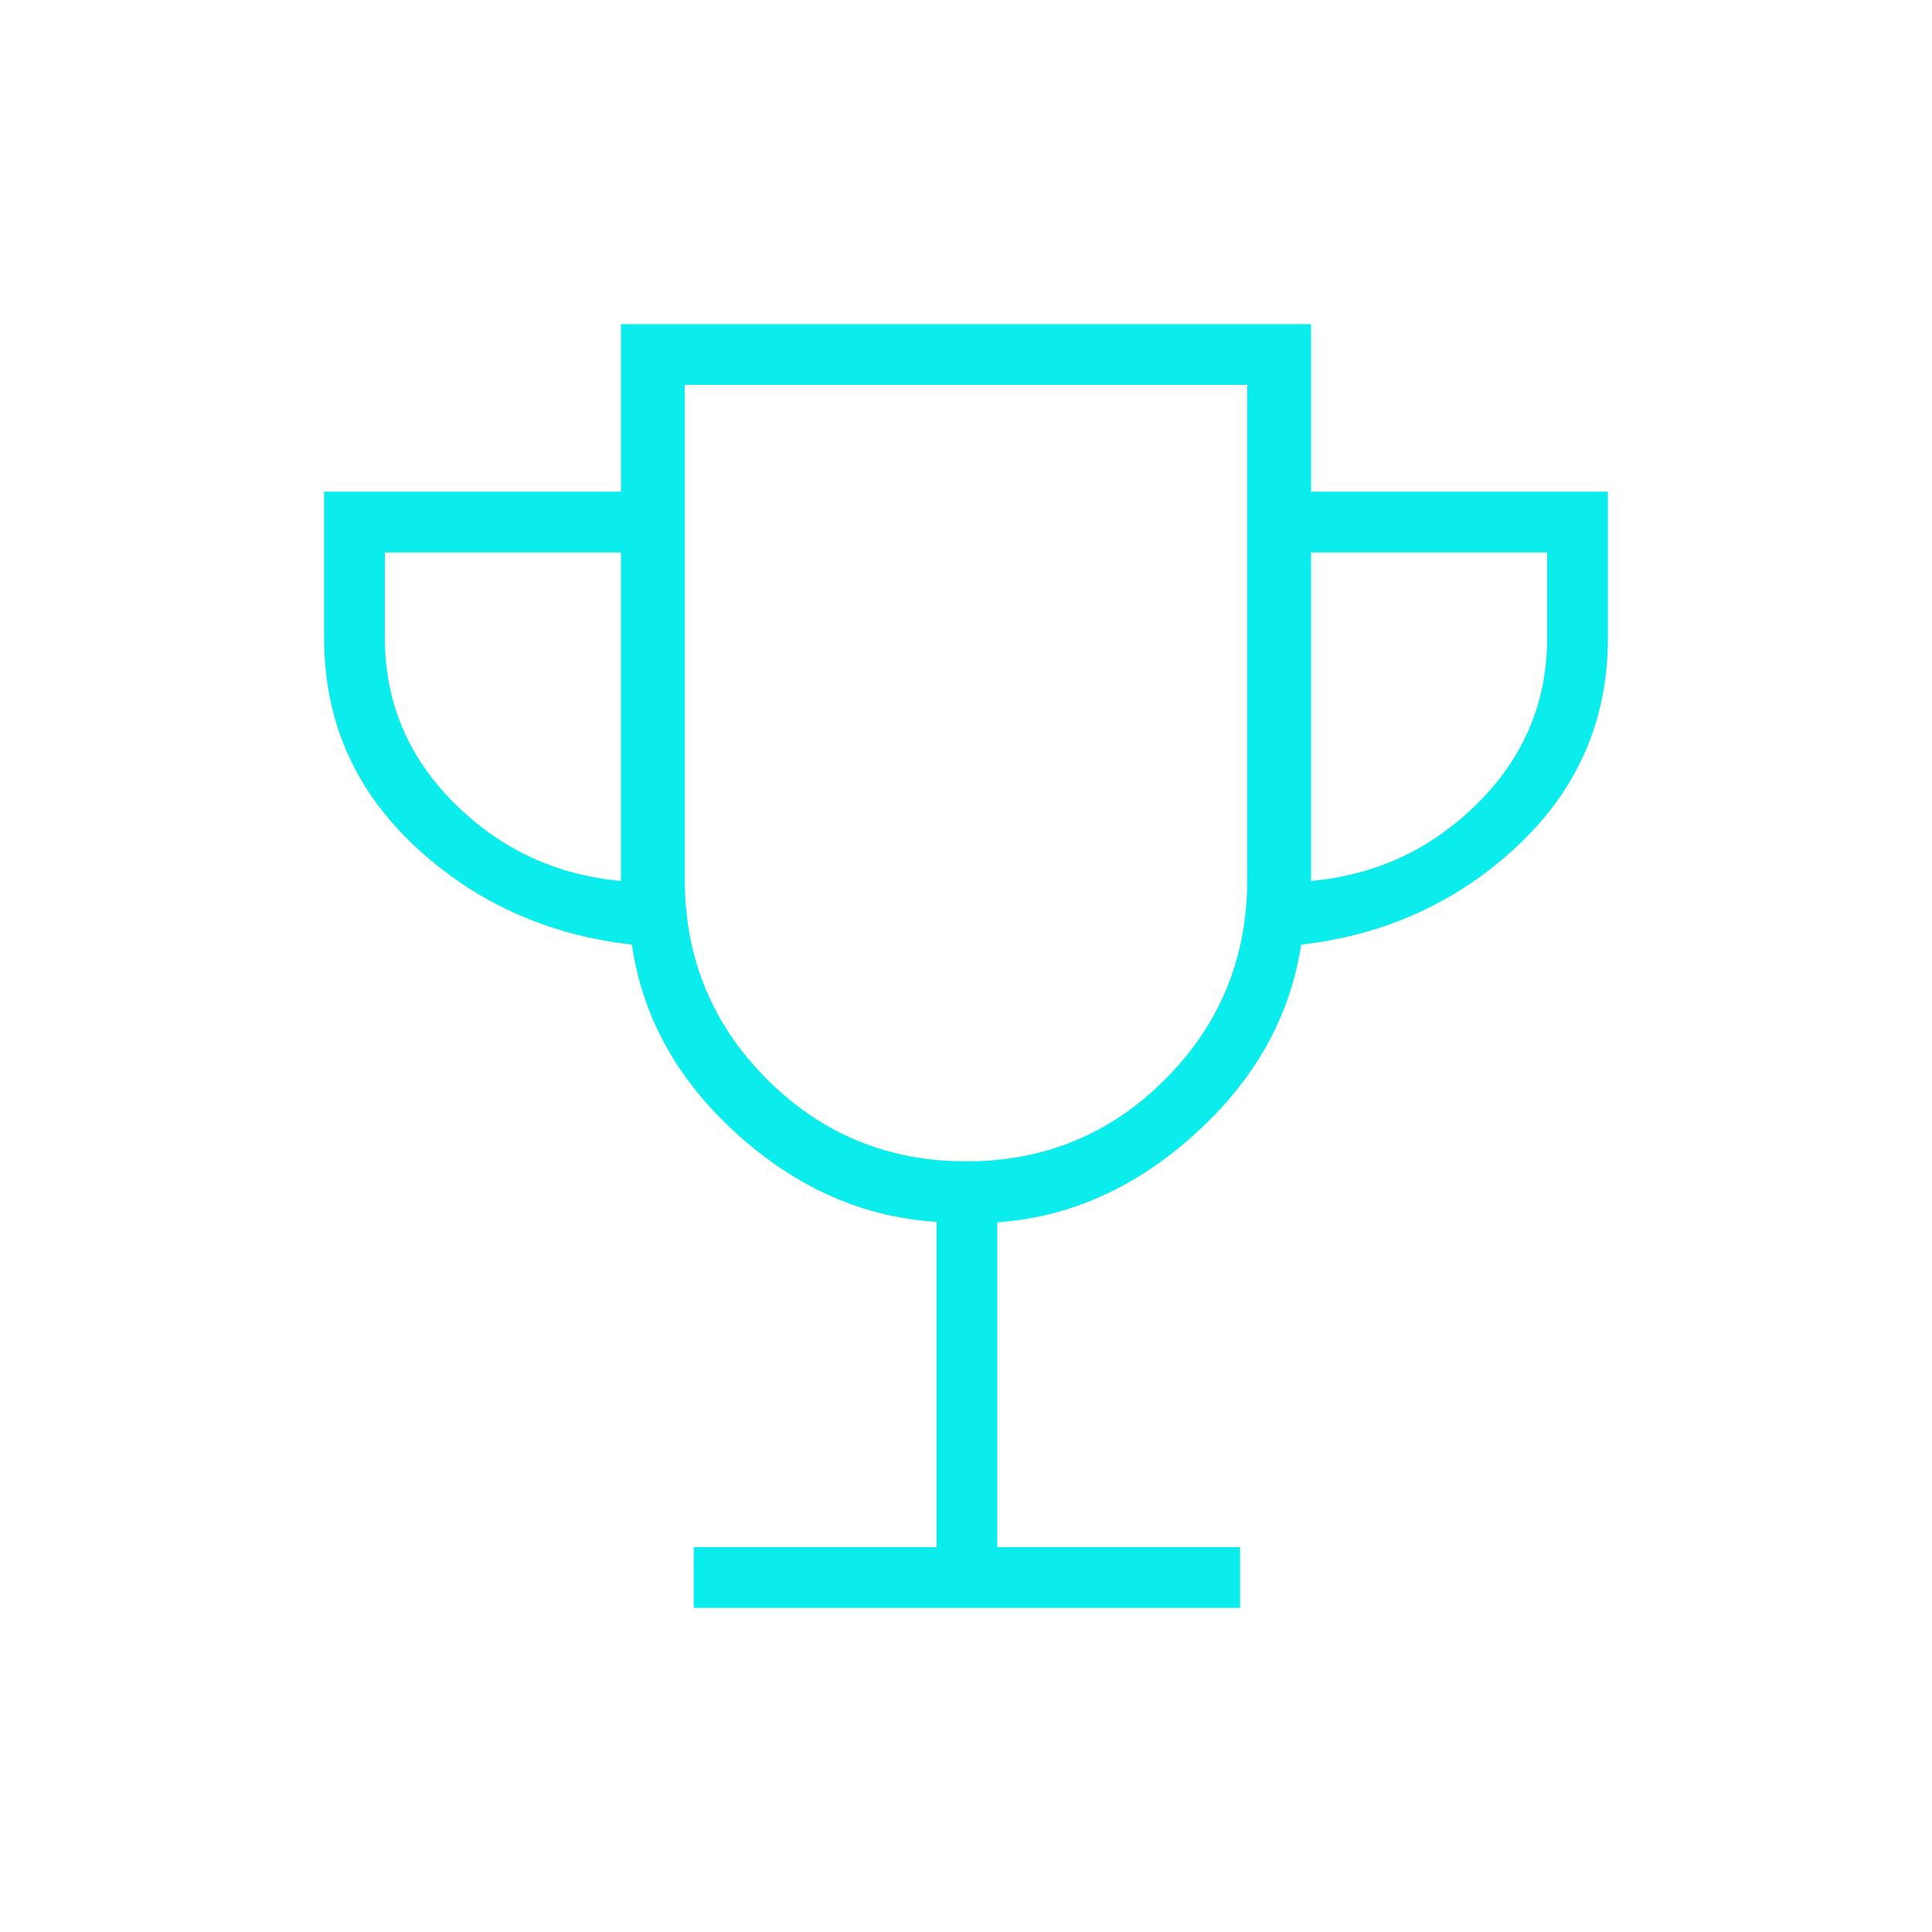
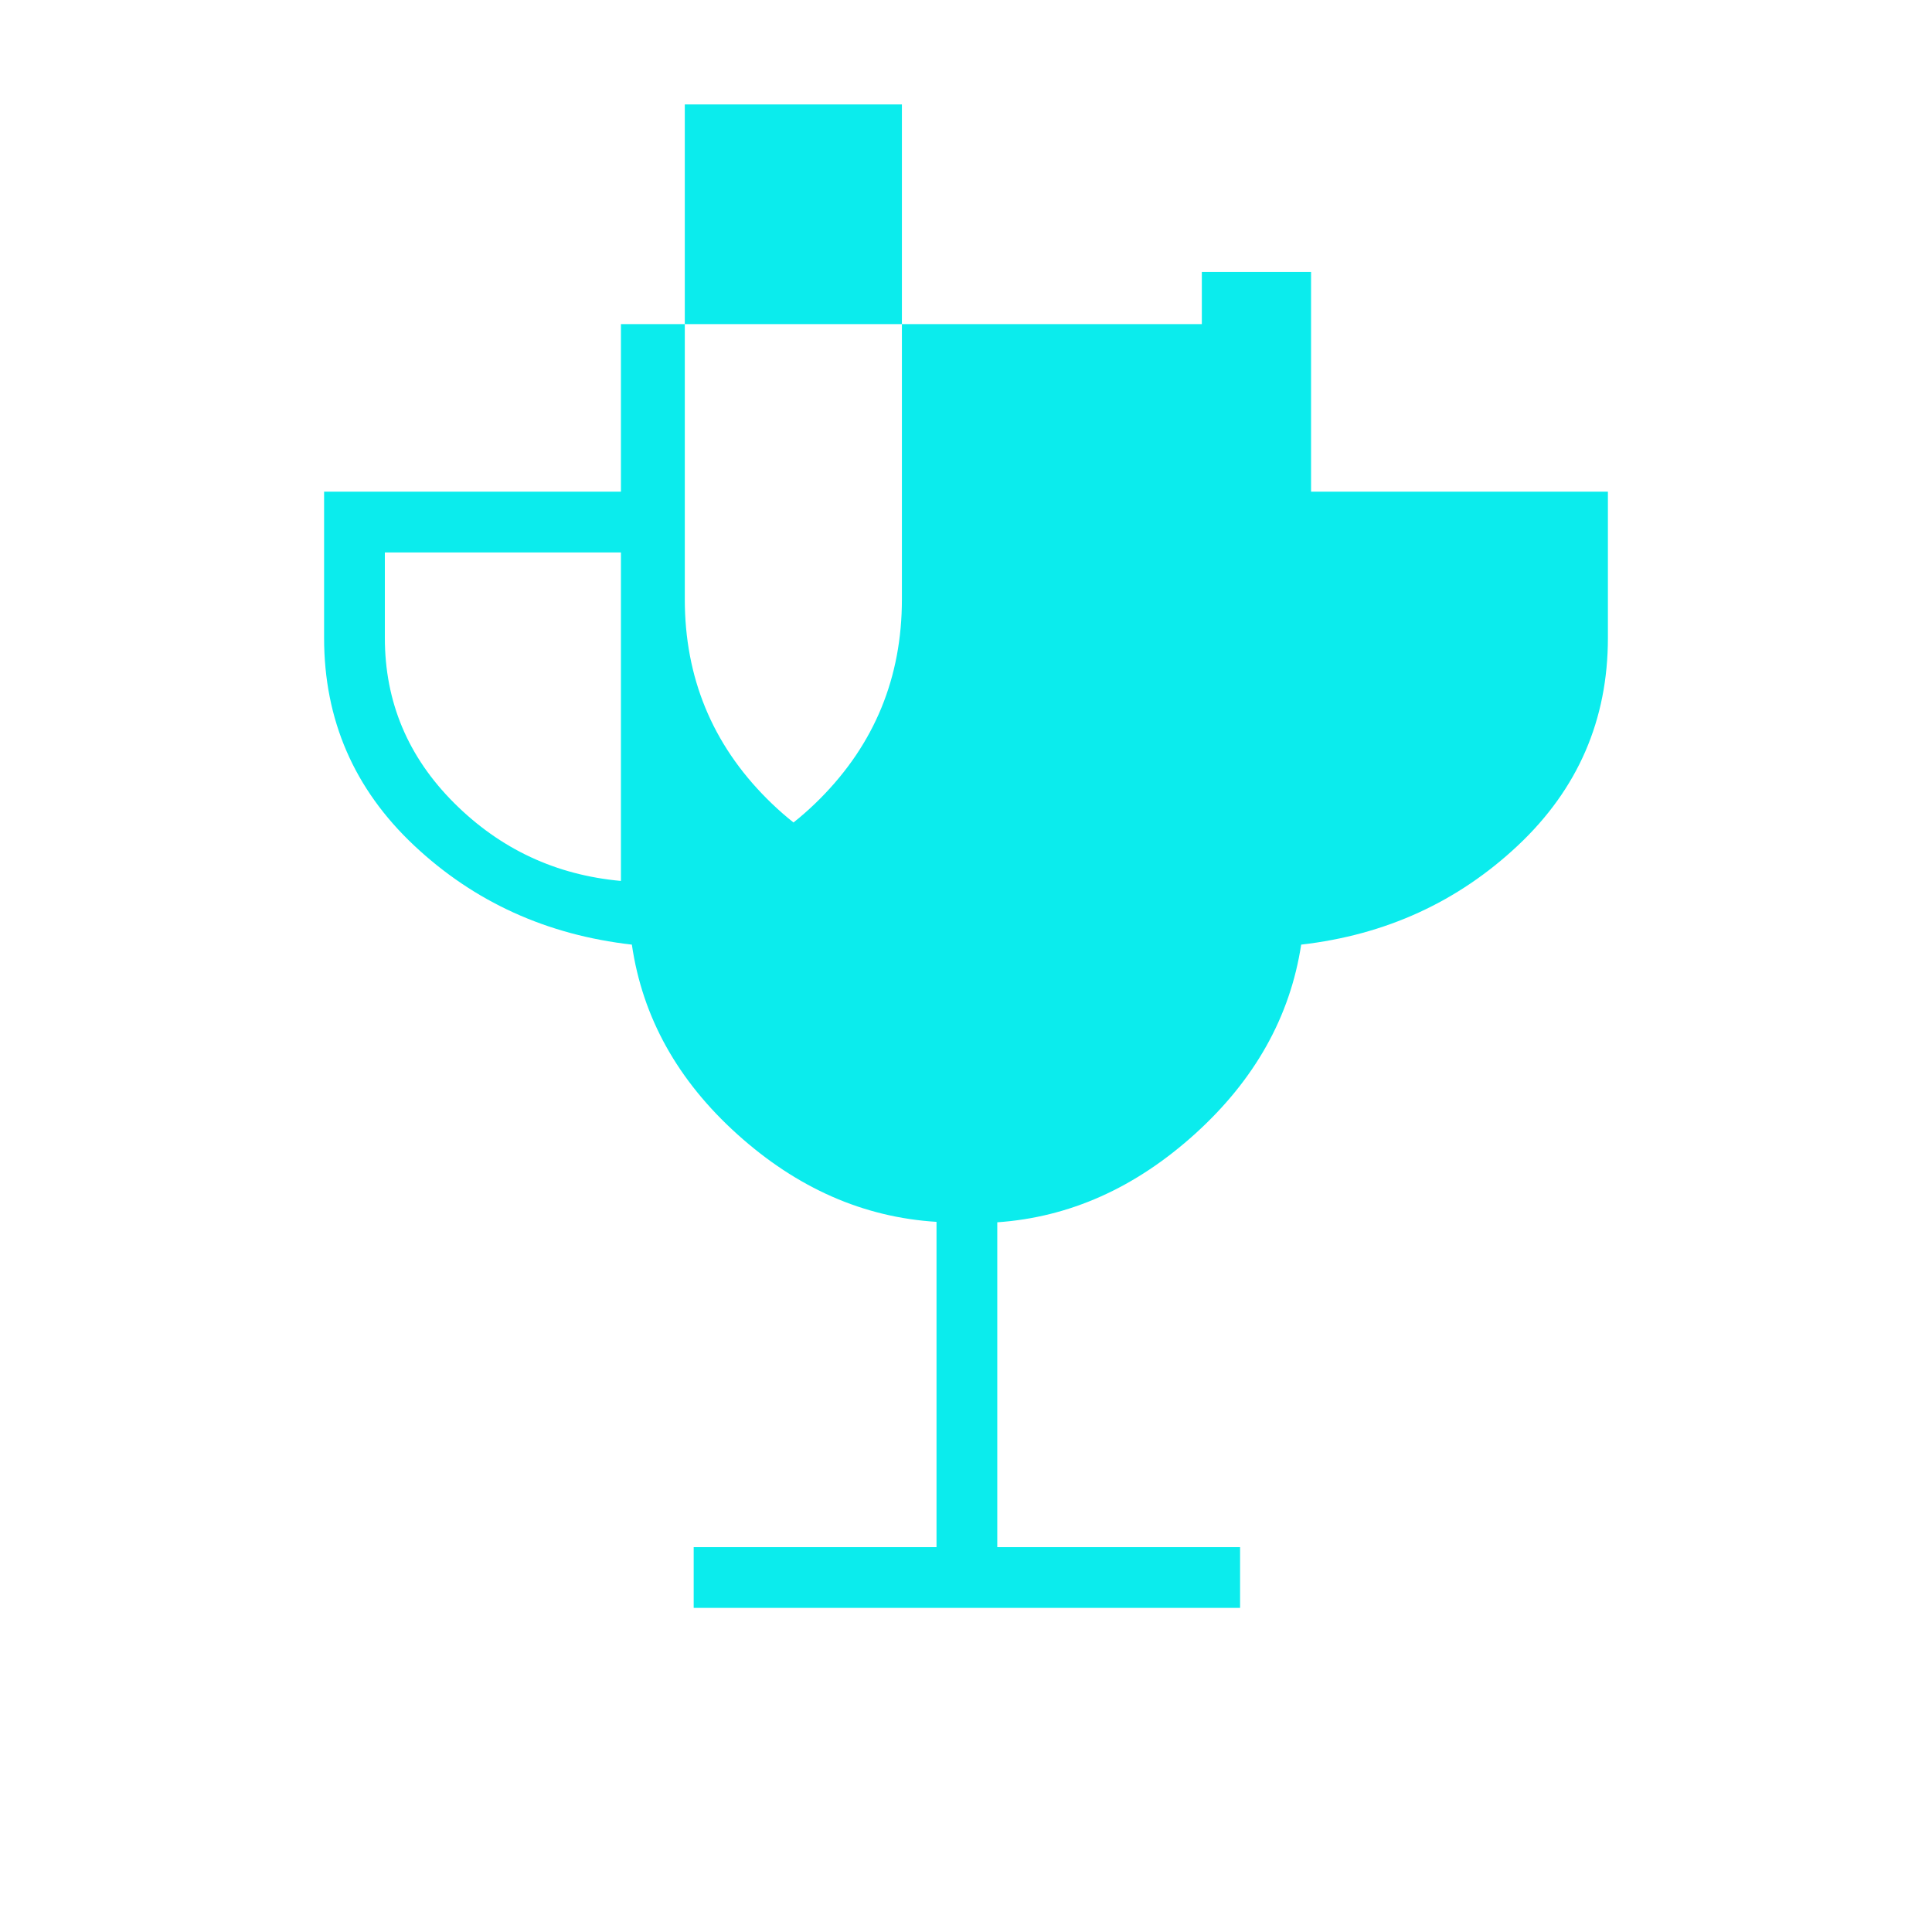
<svg xmlns="http://www.w3.org/2000/svg" height="48px" viewBox="0 -960 960 960" width="48px" fill="#0BECED">
-   <path d="M344.69-161.04v-30.19h120.66v-161.64q-54.39-3.36-98.94-43.48t-52.44-94.27q-63.47-7.23-108.2-49.26-44.73-42.04-44.73-103.15v-72.66h147.5v-83.27h342.92v83.27h147.5v72.66q0 61.11-44.73 103.15-44.73 42.03-107.68 49.26-8.24 53.77-52.7 94.01-44.47 40.24-98.31 43.96v161.42h120.65v30.19h-271.5Zm-36.15-361.23V-685.5H191.23v42.46q0 47.69 34.42 82.04 34.43 34.35 82.89 38.73Zm171.58 139.35q58.29 0 98.95-40.87 40.66-40.86 40.66-99.09v-245.89H340.27v245.89q0 58.23 40.78 99.09 40.79 40.87 99.07 40.87Zm171.34-139.35q48.46-4.38 82.89-38.73 34.42-34.35 34.42-82.04v-42.46H651.46v163.23ZM480-575.96Z" />
+   <path d="M344.69-161.04v-30.19h120.66v-161.64q-54.39-3.36-98.94-43.48t-52.44-94.27q-63.47-7.23-108.2-49.26-44.73-42.04-44.73-103.15v-72.66h147.5v-83.27h342.92v83.27h147.5v72.66q0 61.11-44.73 103.15-44.73 42.03-107.68 49.26-8.24 53.77-52.7 94.01-44.47 40.24-98.31 43.96v161.42h120.65v30.19h-271.5Zm-36.15-361.23V-685.5H191.23v42.46q0 47.69 34.42 82.04 34.43 34.35 82.89 38.73Zq58.29 0 98.95-40.87 40.66-40.86 40.66-99.09v-245.89H340.27v245.89q0 58.23 40.78 99.09 40.79 40.87 99.07 40.87Zm171.34-139.35q48.46-4.38 82.89-38.73 34.42-34.35 34.42-82.04v-42.46H651.46v163.23ZM480-575.96Z" />
</svg>